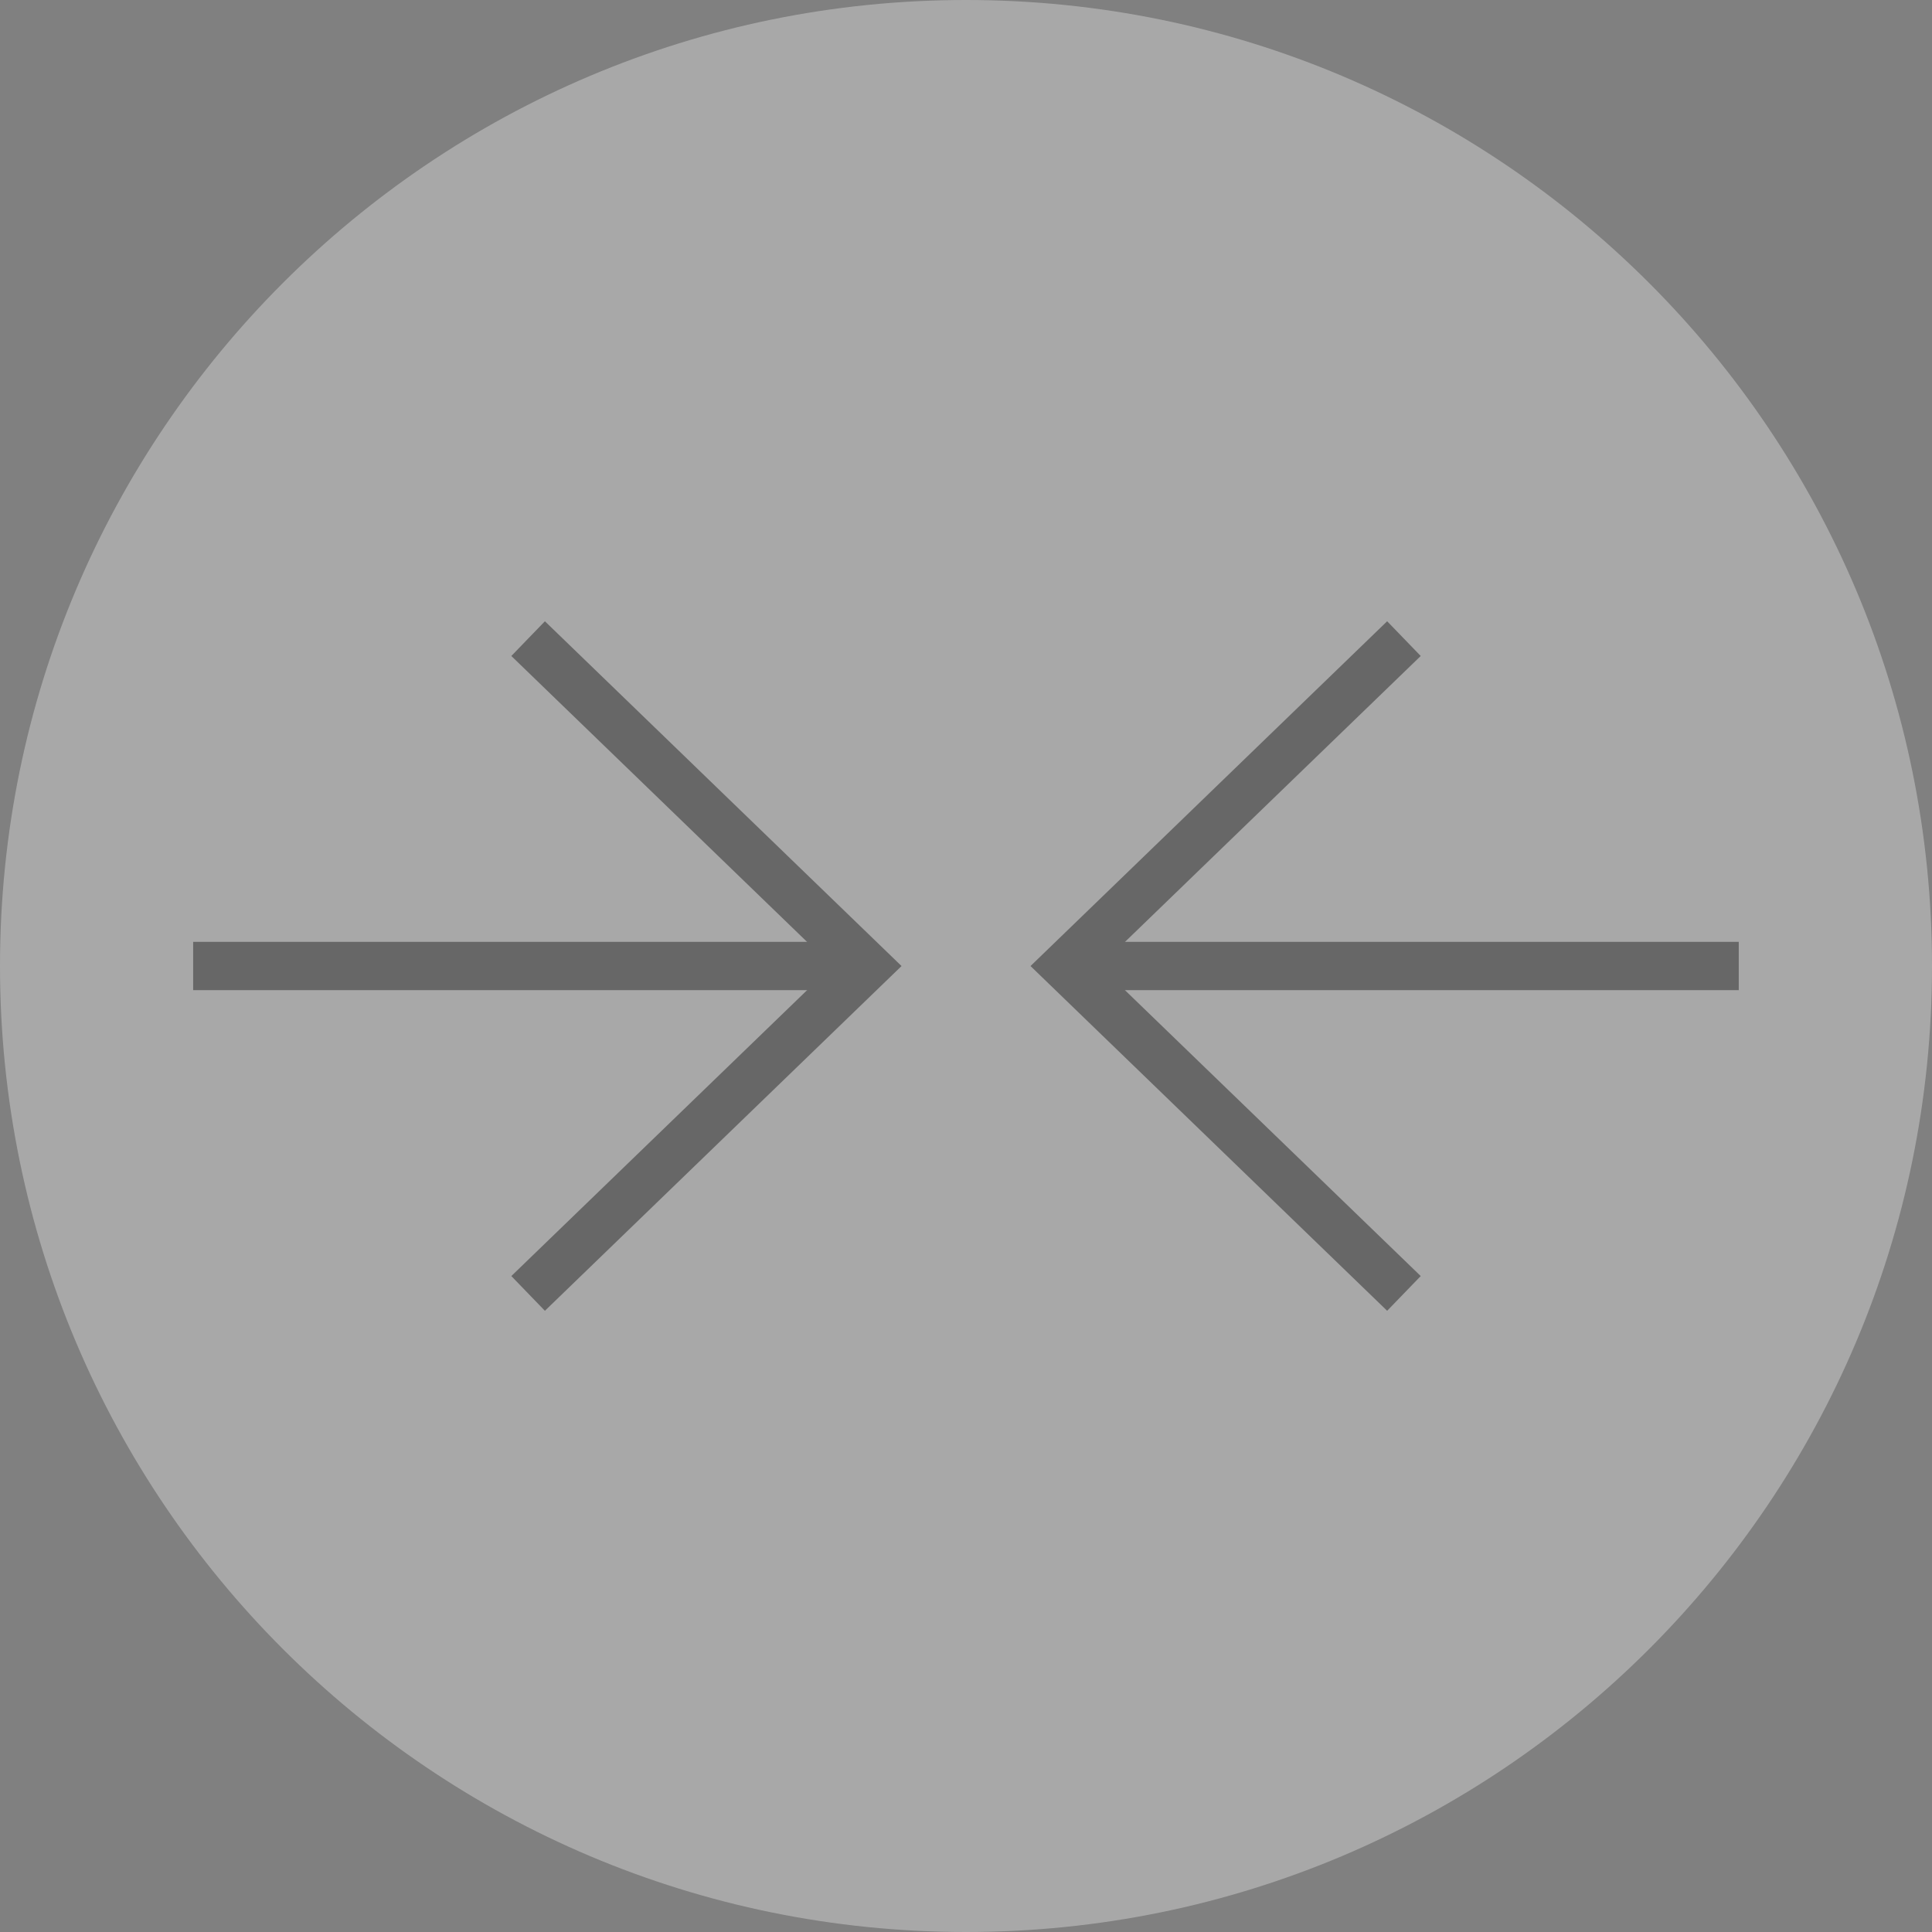
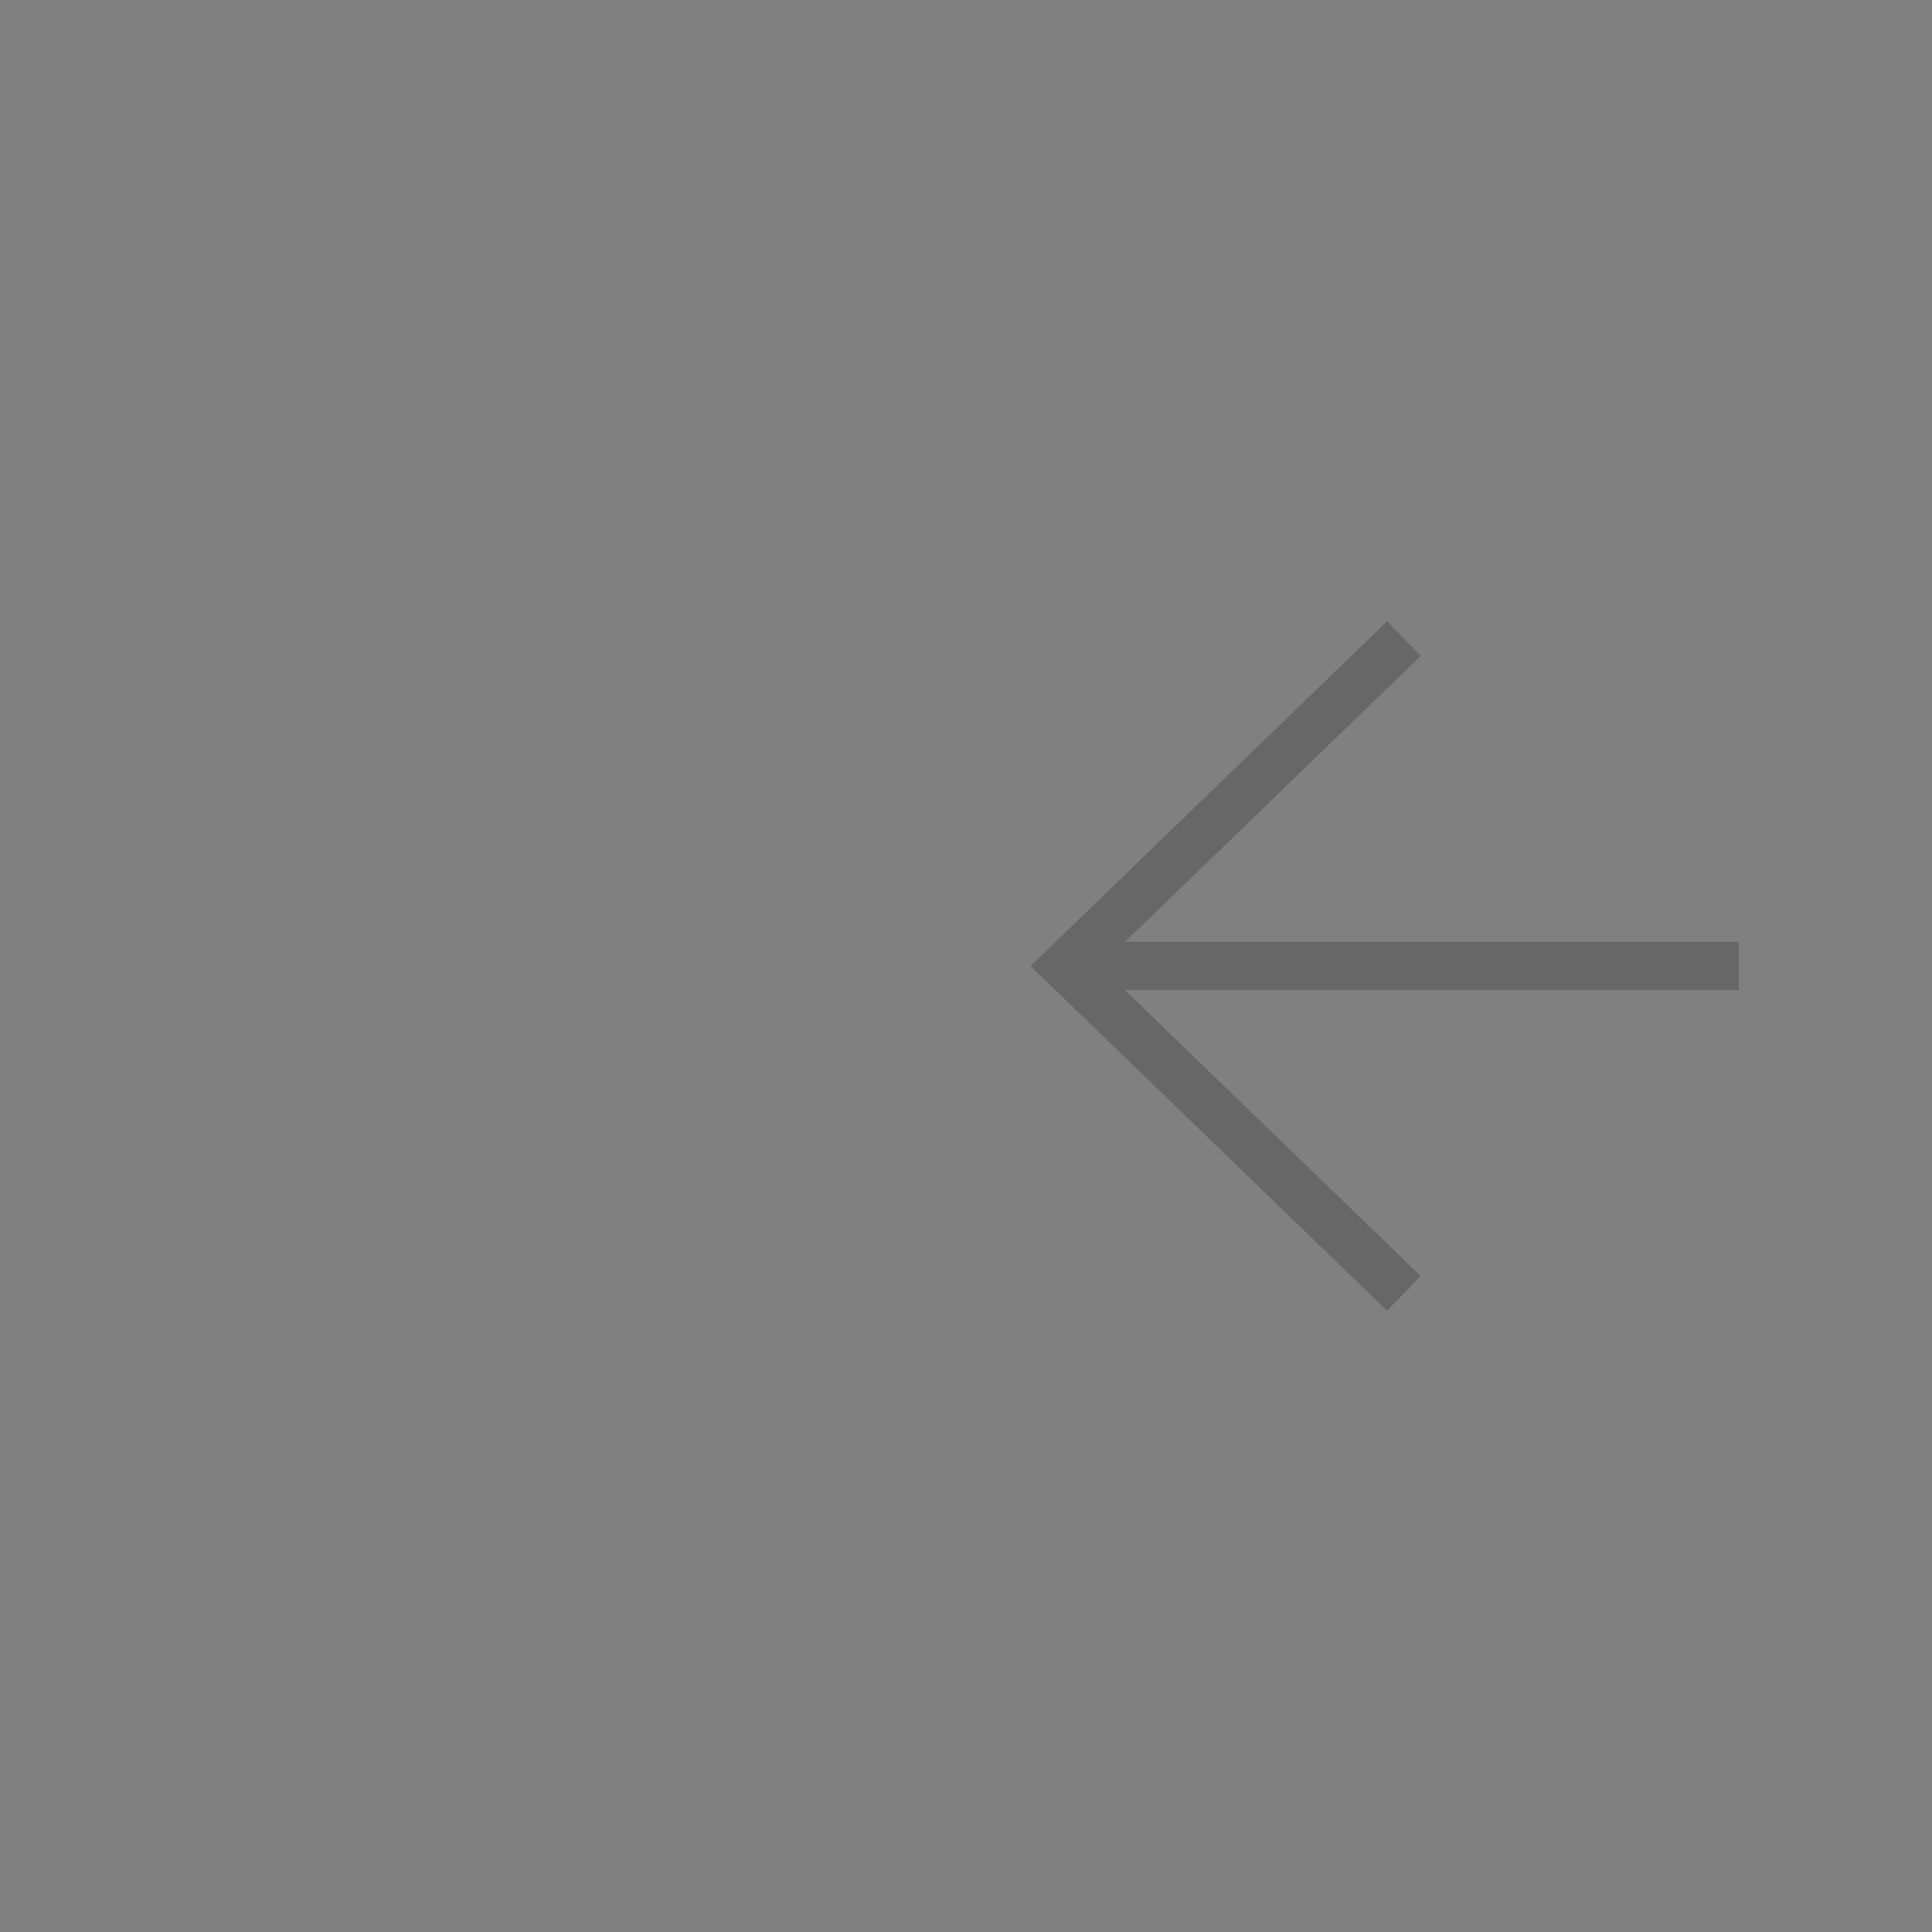
<svg xmlns="http://www.w3.org/2000/svg" width="100%" height="100%" viewBox="0 0 40 40" version="1.1" xml:space="preserve" style="fill-rule:evenodd;clip-rule:evenodd;">
  <rect x="0" y="0" width="40" height="40" fill="#808080" stroke="none" />
  <g transform="matrix(1,0,0,1,-59.261,-629.66)">
    <g opacity="0.32">
      <g transform="matrix(0,1,1,0,79.261,629.66)">
-         <path d="M20,-20C31.046,-20 40,-11.046 40,0C40,11.046 31.046,20 20,20C8.954,20 0,11.046 0,0C0,-11.046 8.954,-20 20,-20" style="fill:white;fill-rule:nonzero;" />
-       </g>
+         </g>
      <g transform="matrix(1,0,0,1,63.26,649.66)">
-         <path d="M0,0L13.667,0" style="fill:none;fill-rule:nonzero;stroke:rgb(51,51,51);stroke-width:1px;" />
-       </g>
+         </g>
      <g transform="matrix(1,0,0,1,70.195,656.439)">
-         <path d="M0,-13.557L7.012,-6.778L0,0" style="fill:none;fill-rule:nonzero;stroke:rgb(51,51,51);stroke-width:1px;" />
-       </g>
+         </g>
      <g transform="matrix(-1,0,0,1,81.593,649.66)">
        <path d="M-13.667,0L0,0" style="fill:none;fill-rule:nonzero;stroke:rgb(51,51,51);stroke-width:1px;" />
      </g>
      <g transform="matrix(1,0,0,1,88.328,656.439)">
        <path d="M0,-13.557L-7.012,-6.778L0,0" style="fill:none;fill-rule:nonzero;stroke:rgb(51,51,51);stroke-width:1px;" />
      </g>
    </g>
  </g>
</svg>